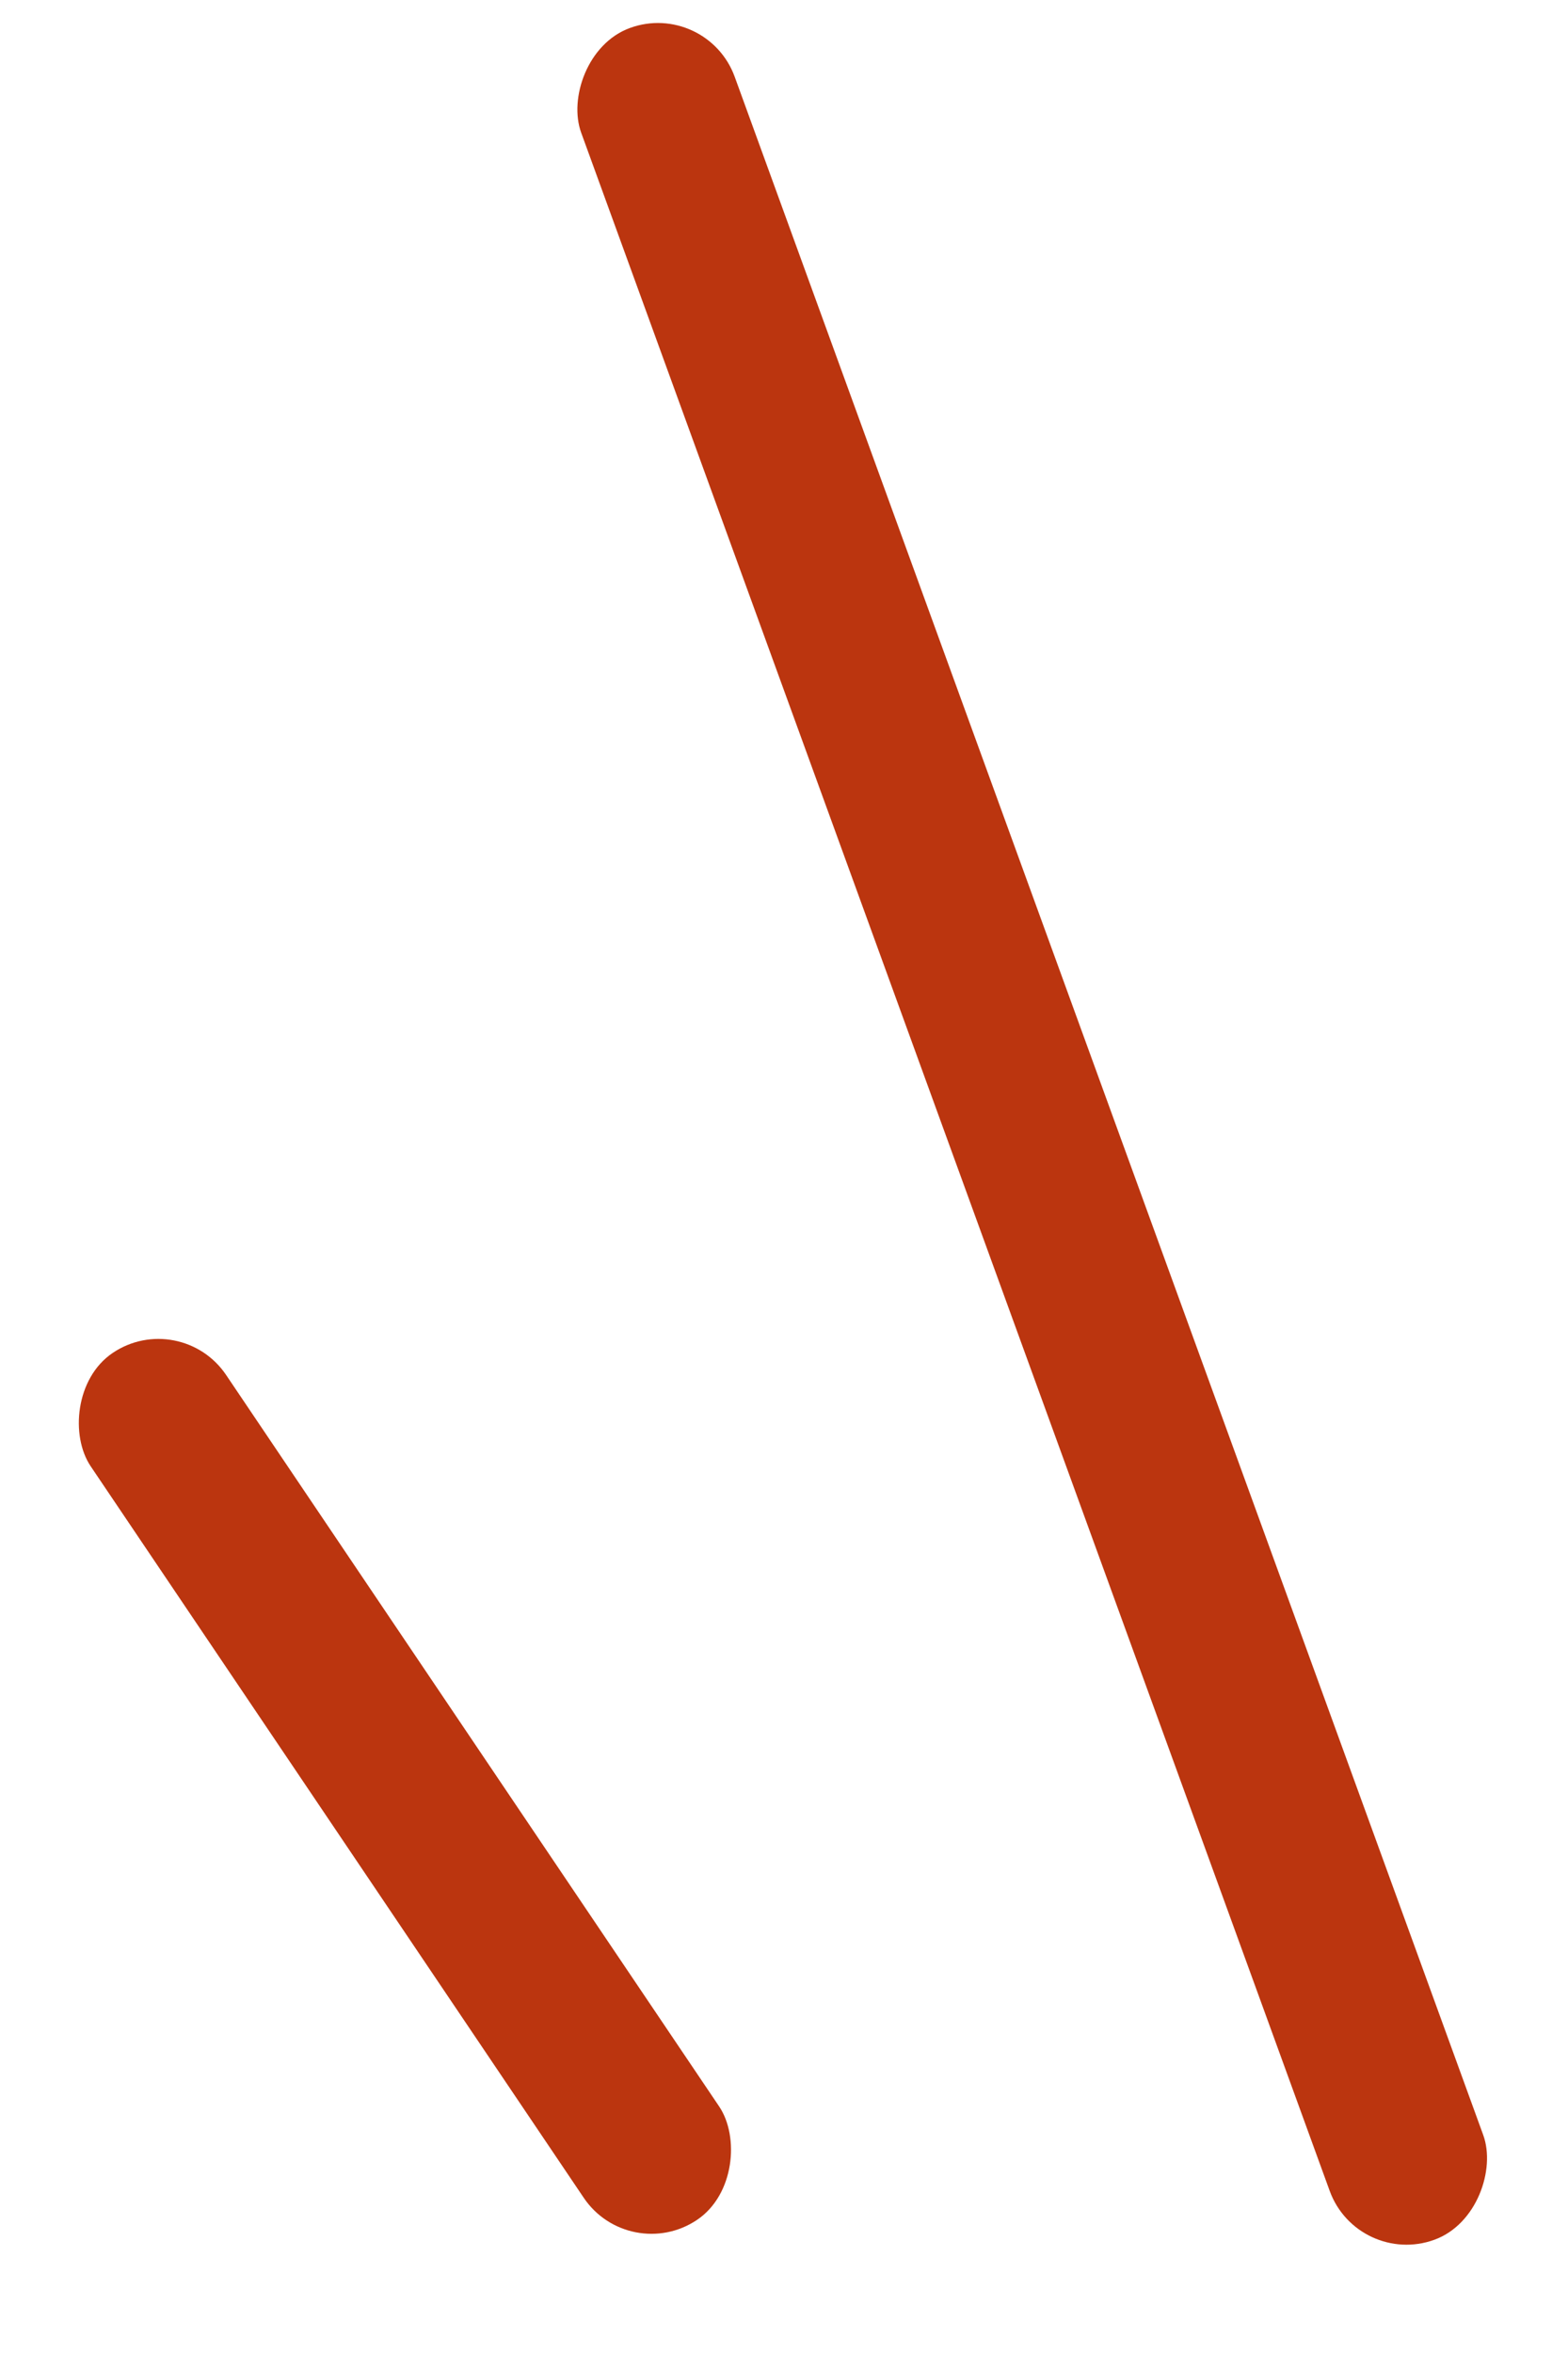
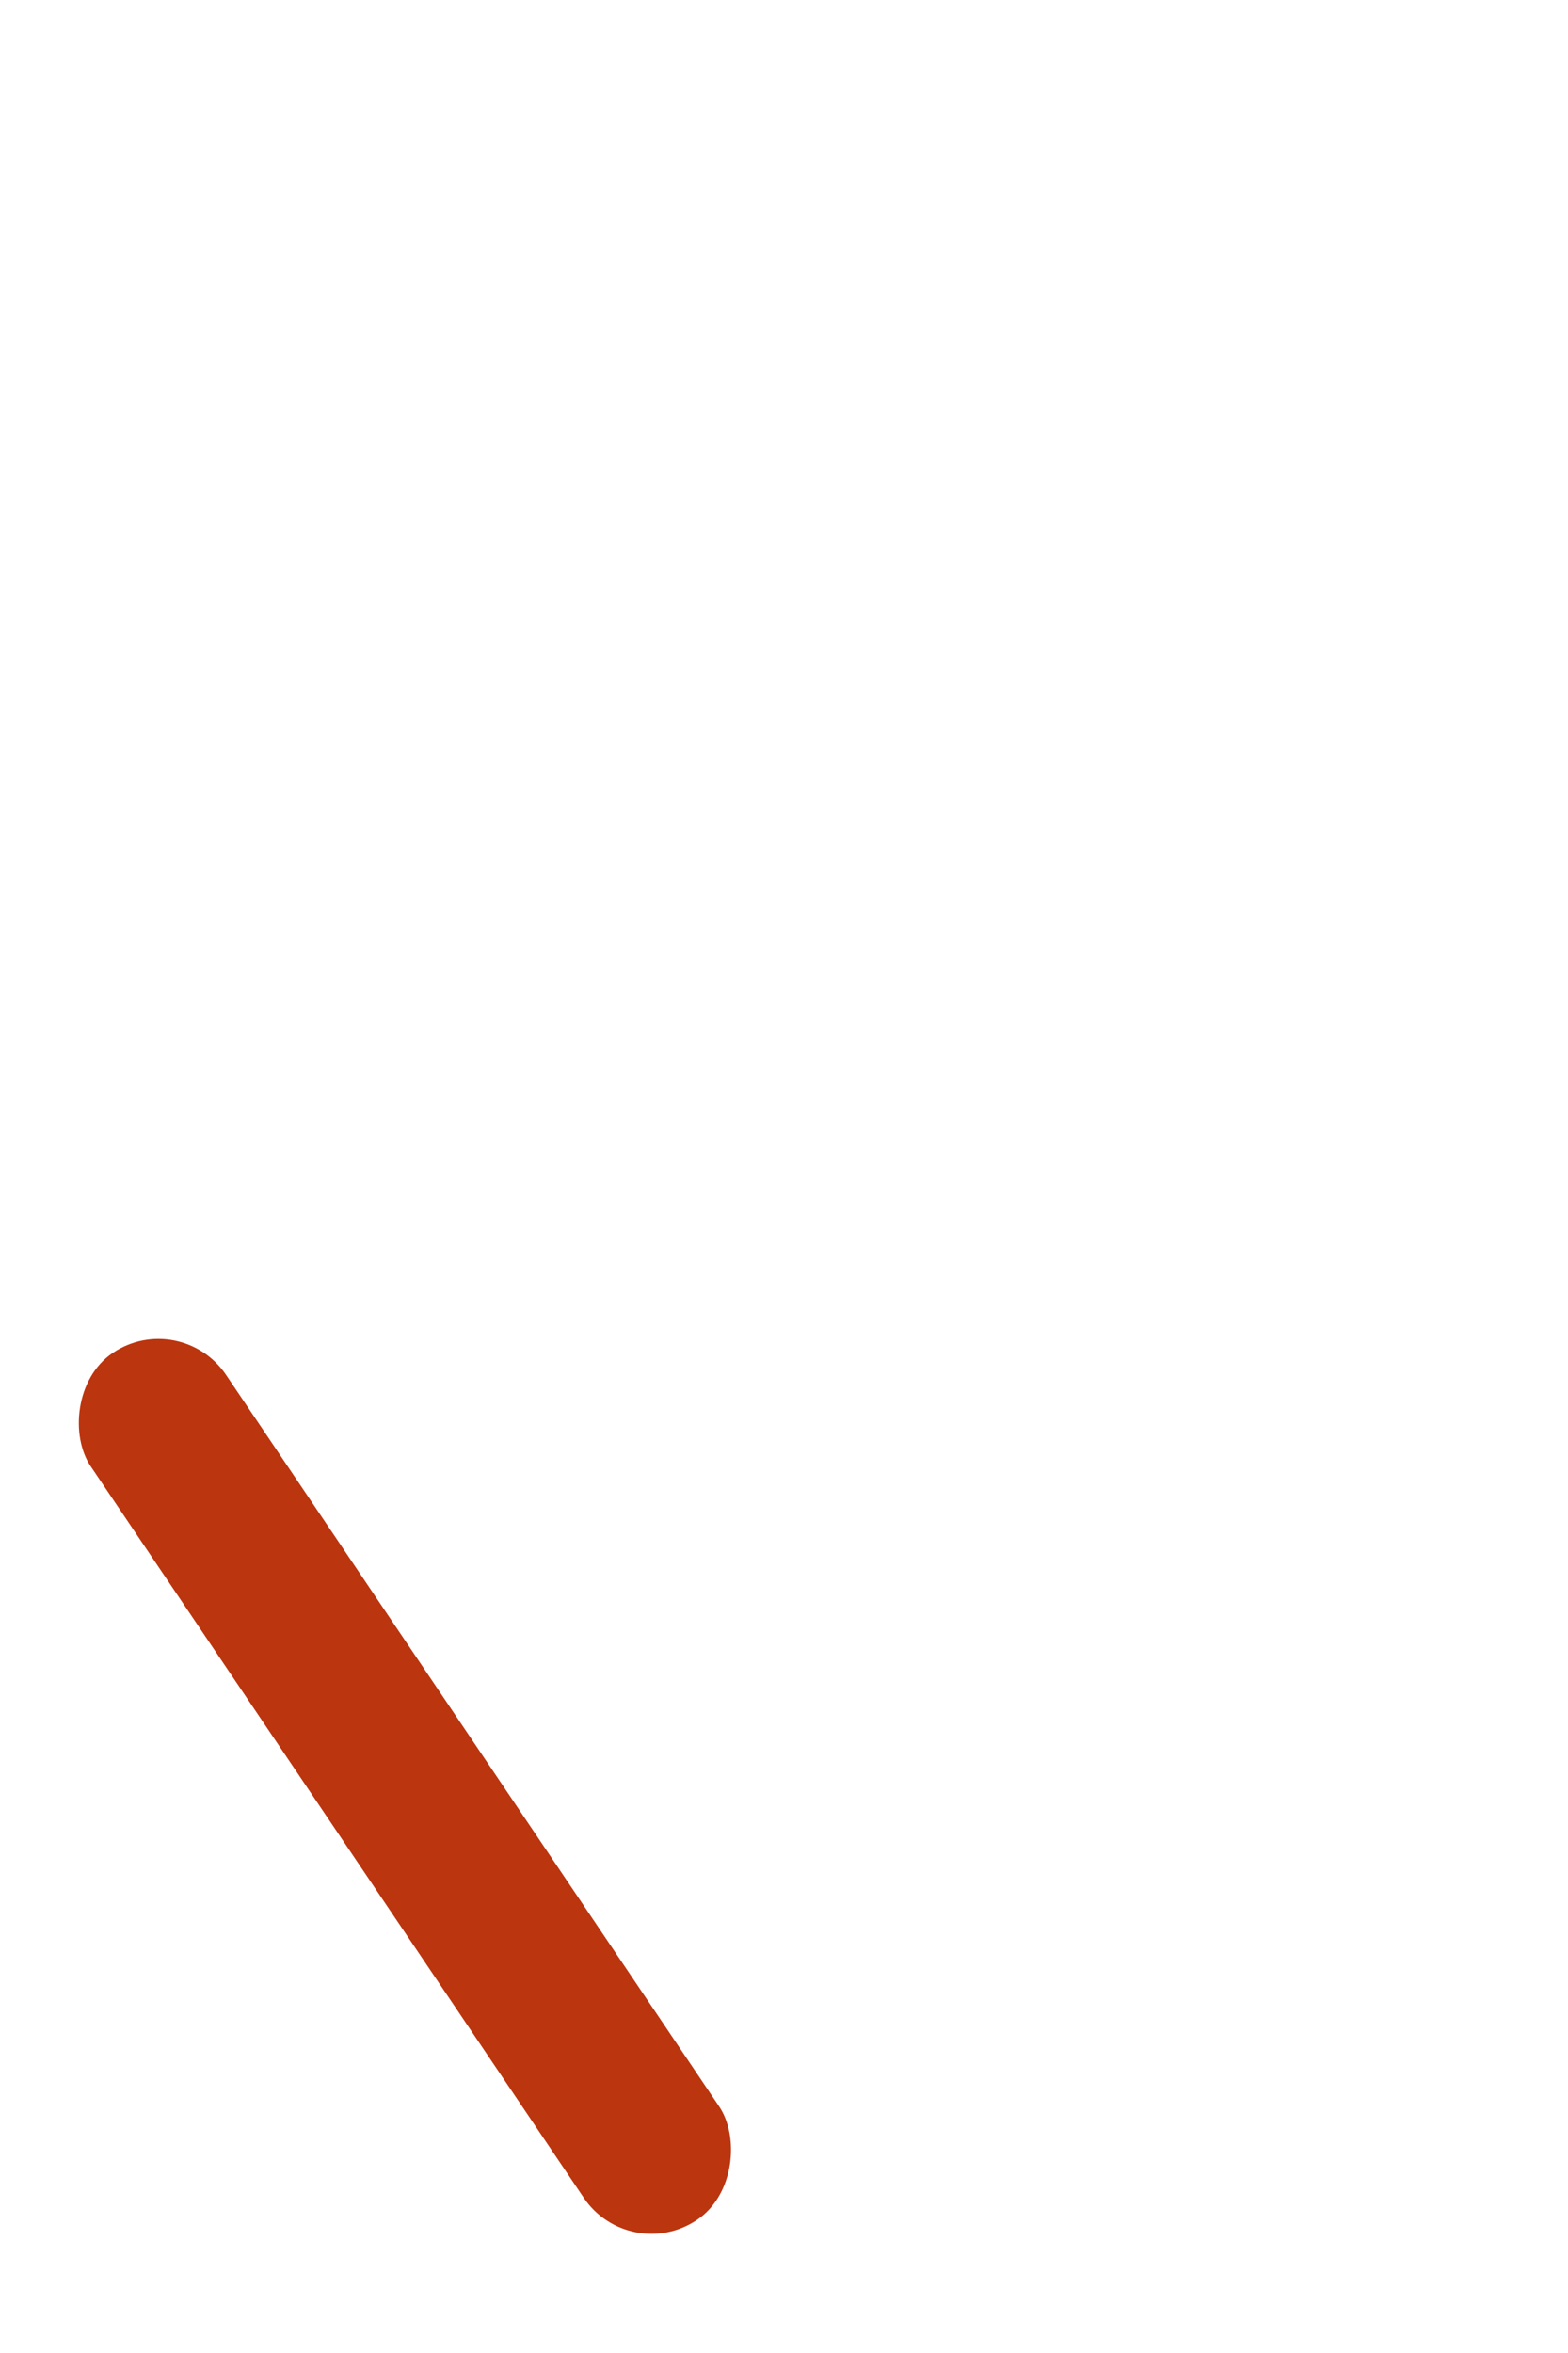
<svg xmlns="http://www.w3.org/2000/svg" width="24" height="36" viewBox="0 0 24 36" fill="none">
  <rect width="2.5" height="16" rx="1.25" transform="matrix(-0.829 0.559 0.559 0.829 2.762 20)" fill="#BB350F" />
-   <rect width="2.5" height="36" rx="1.25" transform="matrix(-0.94 0.342 0.342 0.94 10.818 0)" fill="#BB350F" />
</svg>